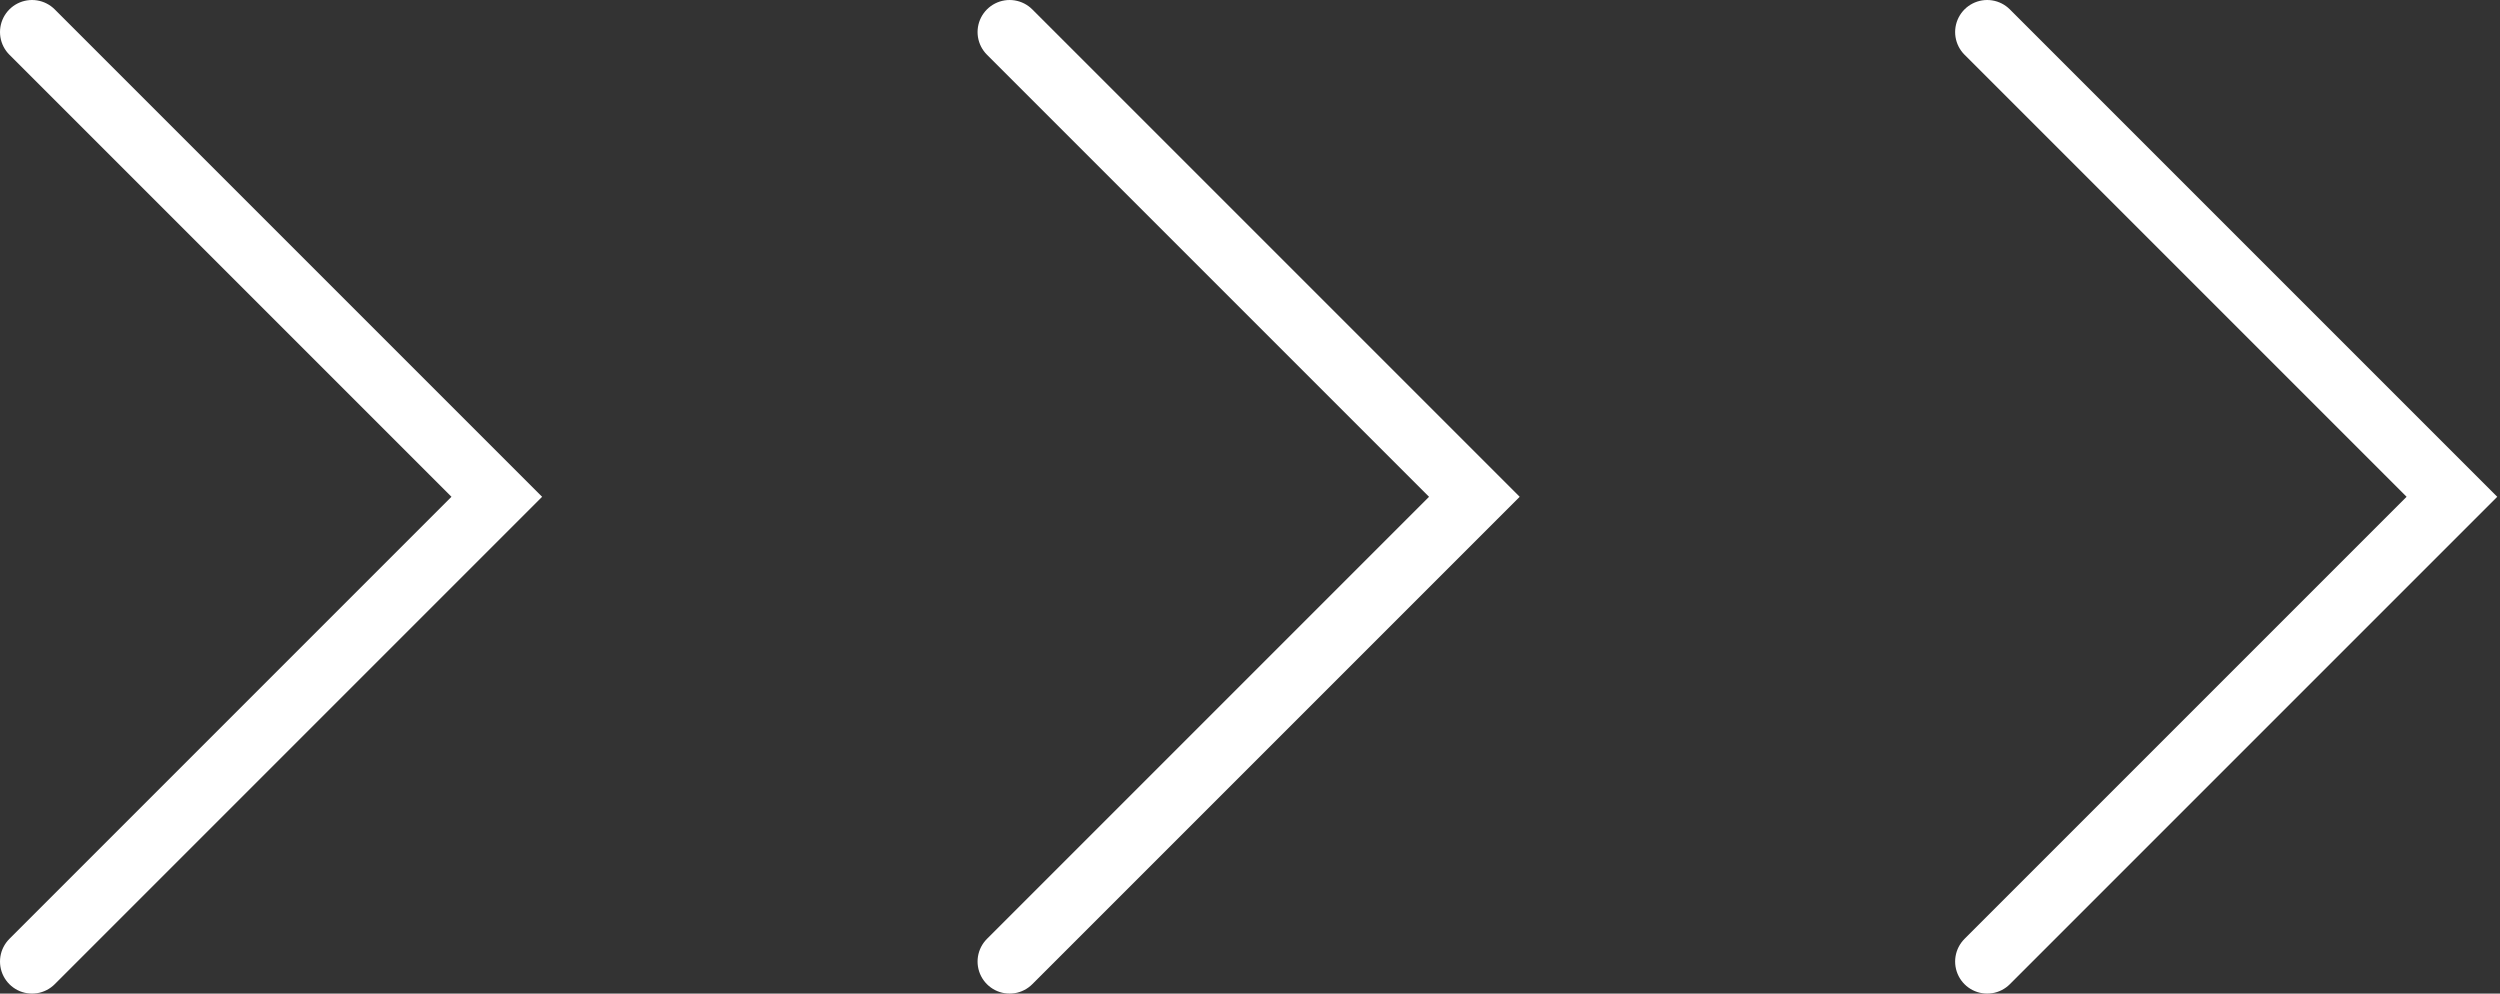
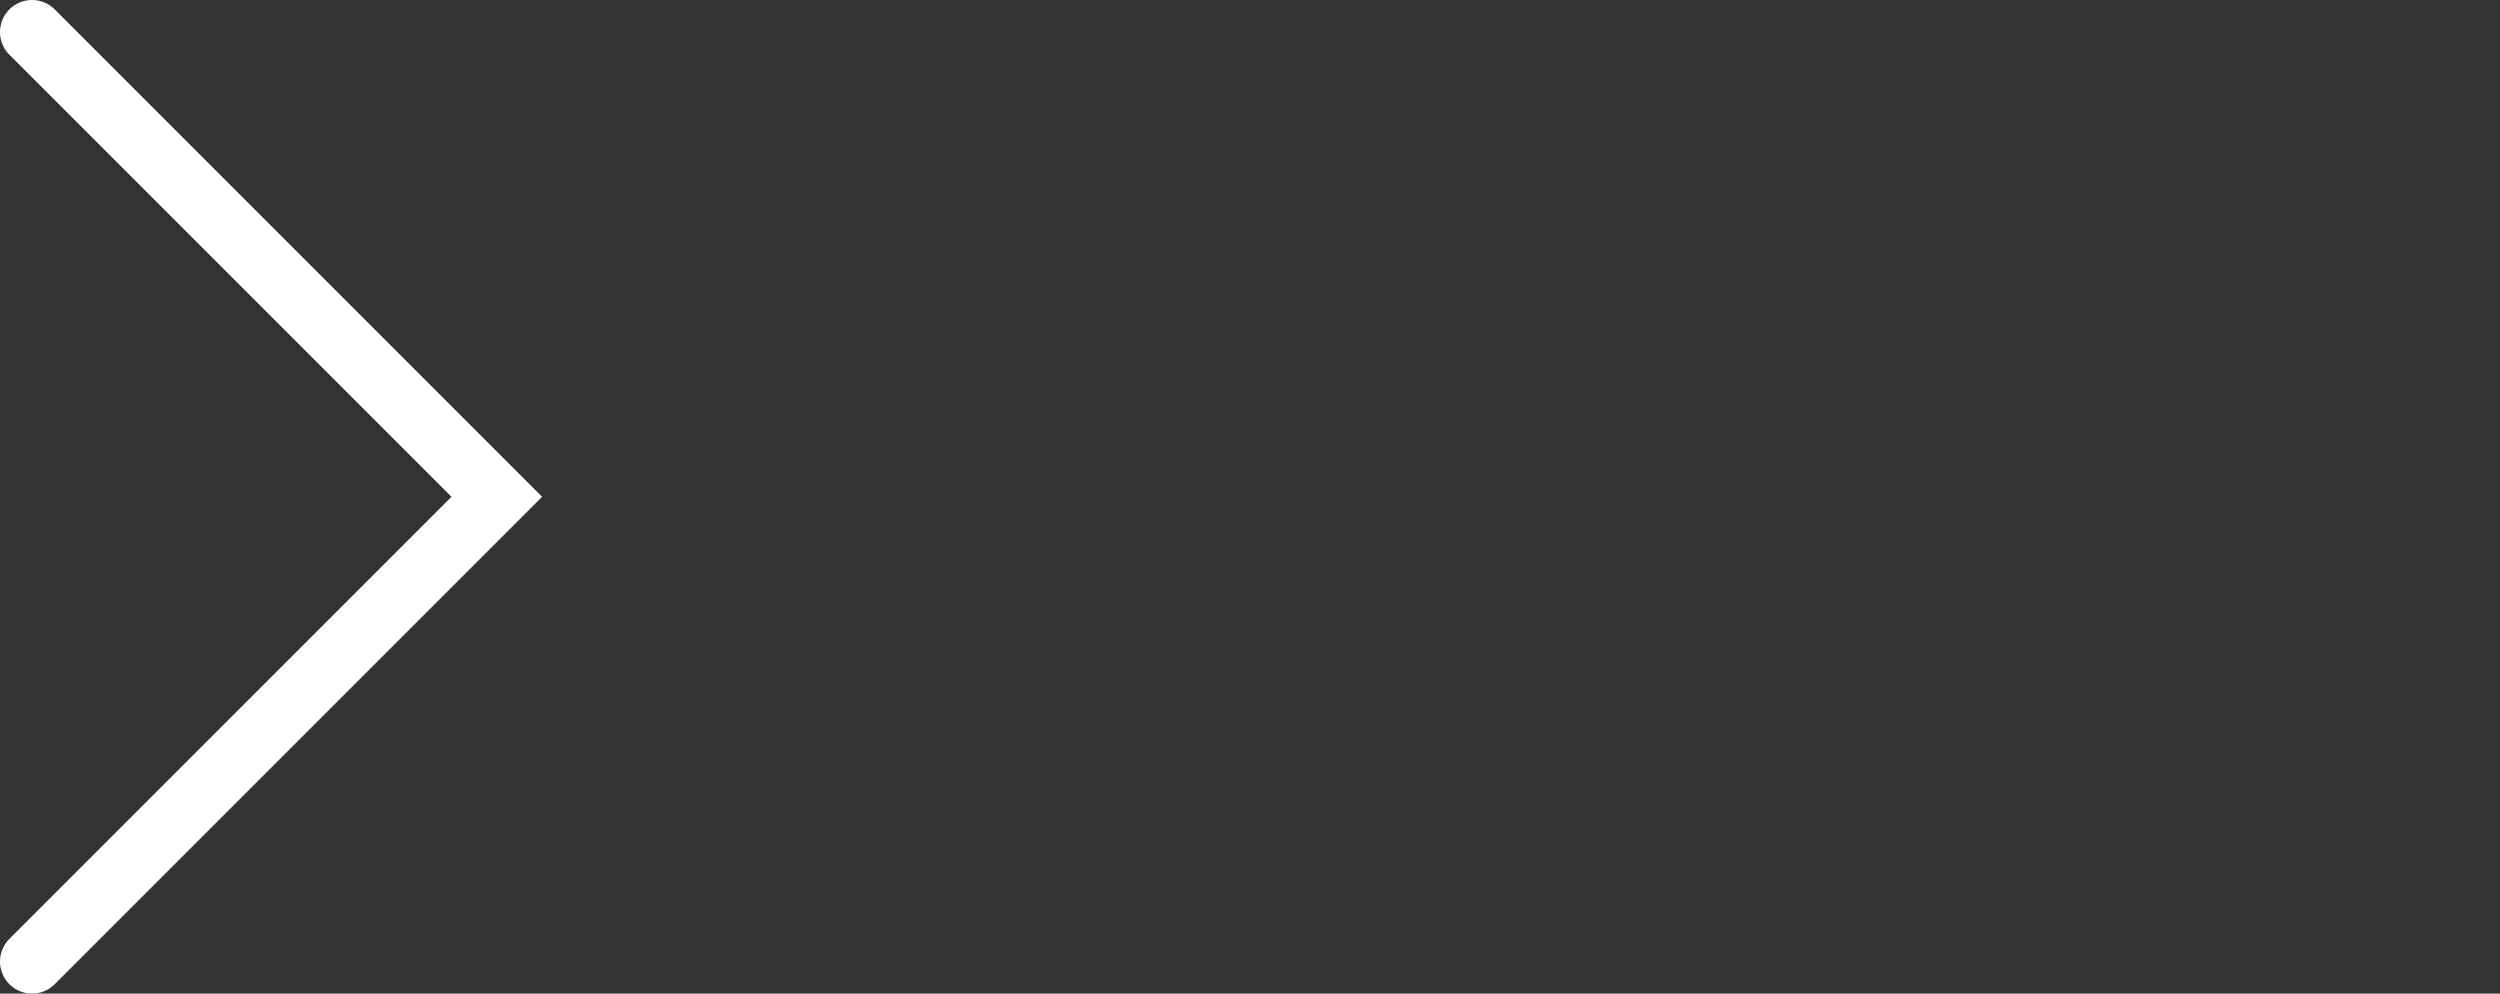
<svg xmlns="http://www.w3.org/2000/svg" width="624" height="248" viewBox="0 0 624 248" fill="none">
  <rect x="0" y="0" width="624" height="248" fill="#333333" stroke="none" />
-   <path d="M496 8L612 124L496 240" stroke="white" stroke-width="16" stroke-linecap="round" />
-   <path d="M252 8L368 124L252 240" stroke="white" stroke-width="16" stroke-linecap="round" />
  <path d="M8 8L124 124L8 240" stroke="white" stroke-width="16" stroke-linecap="round" />
</svg>